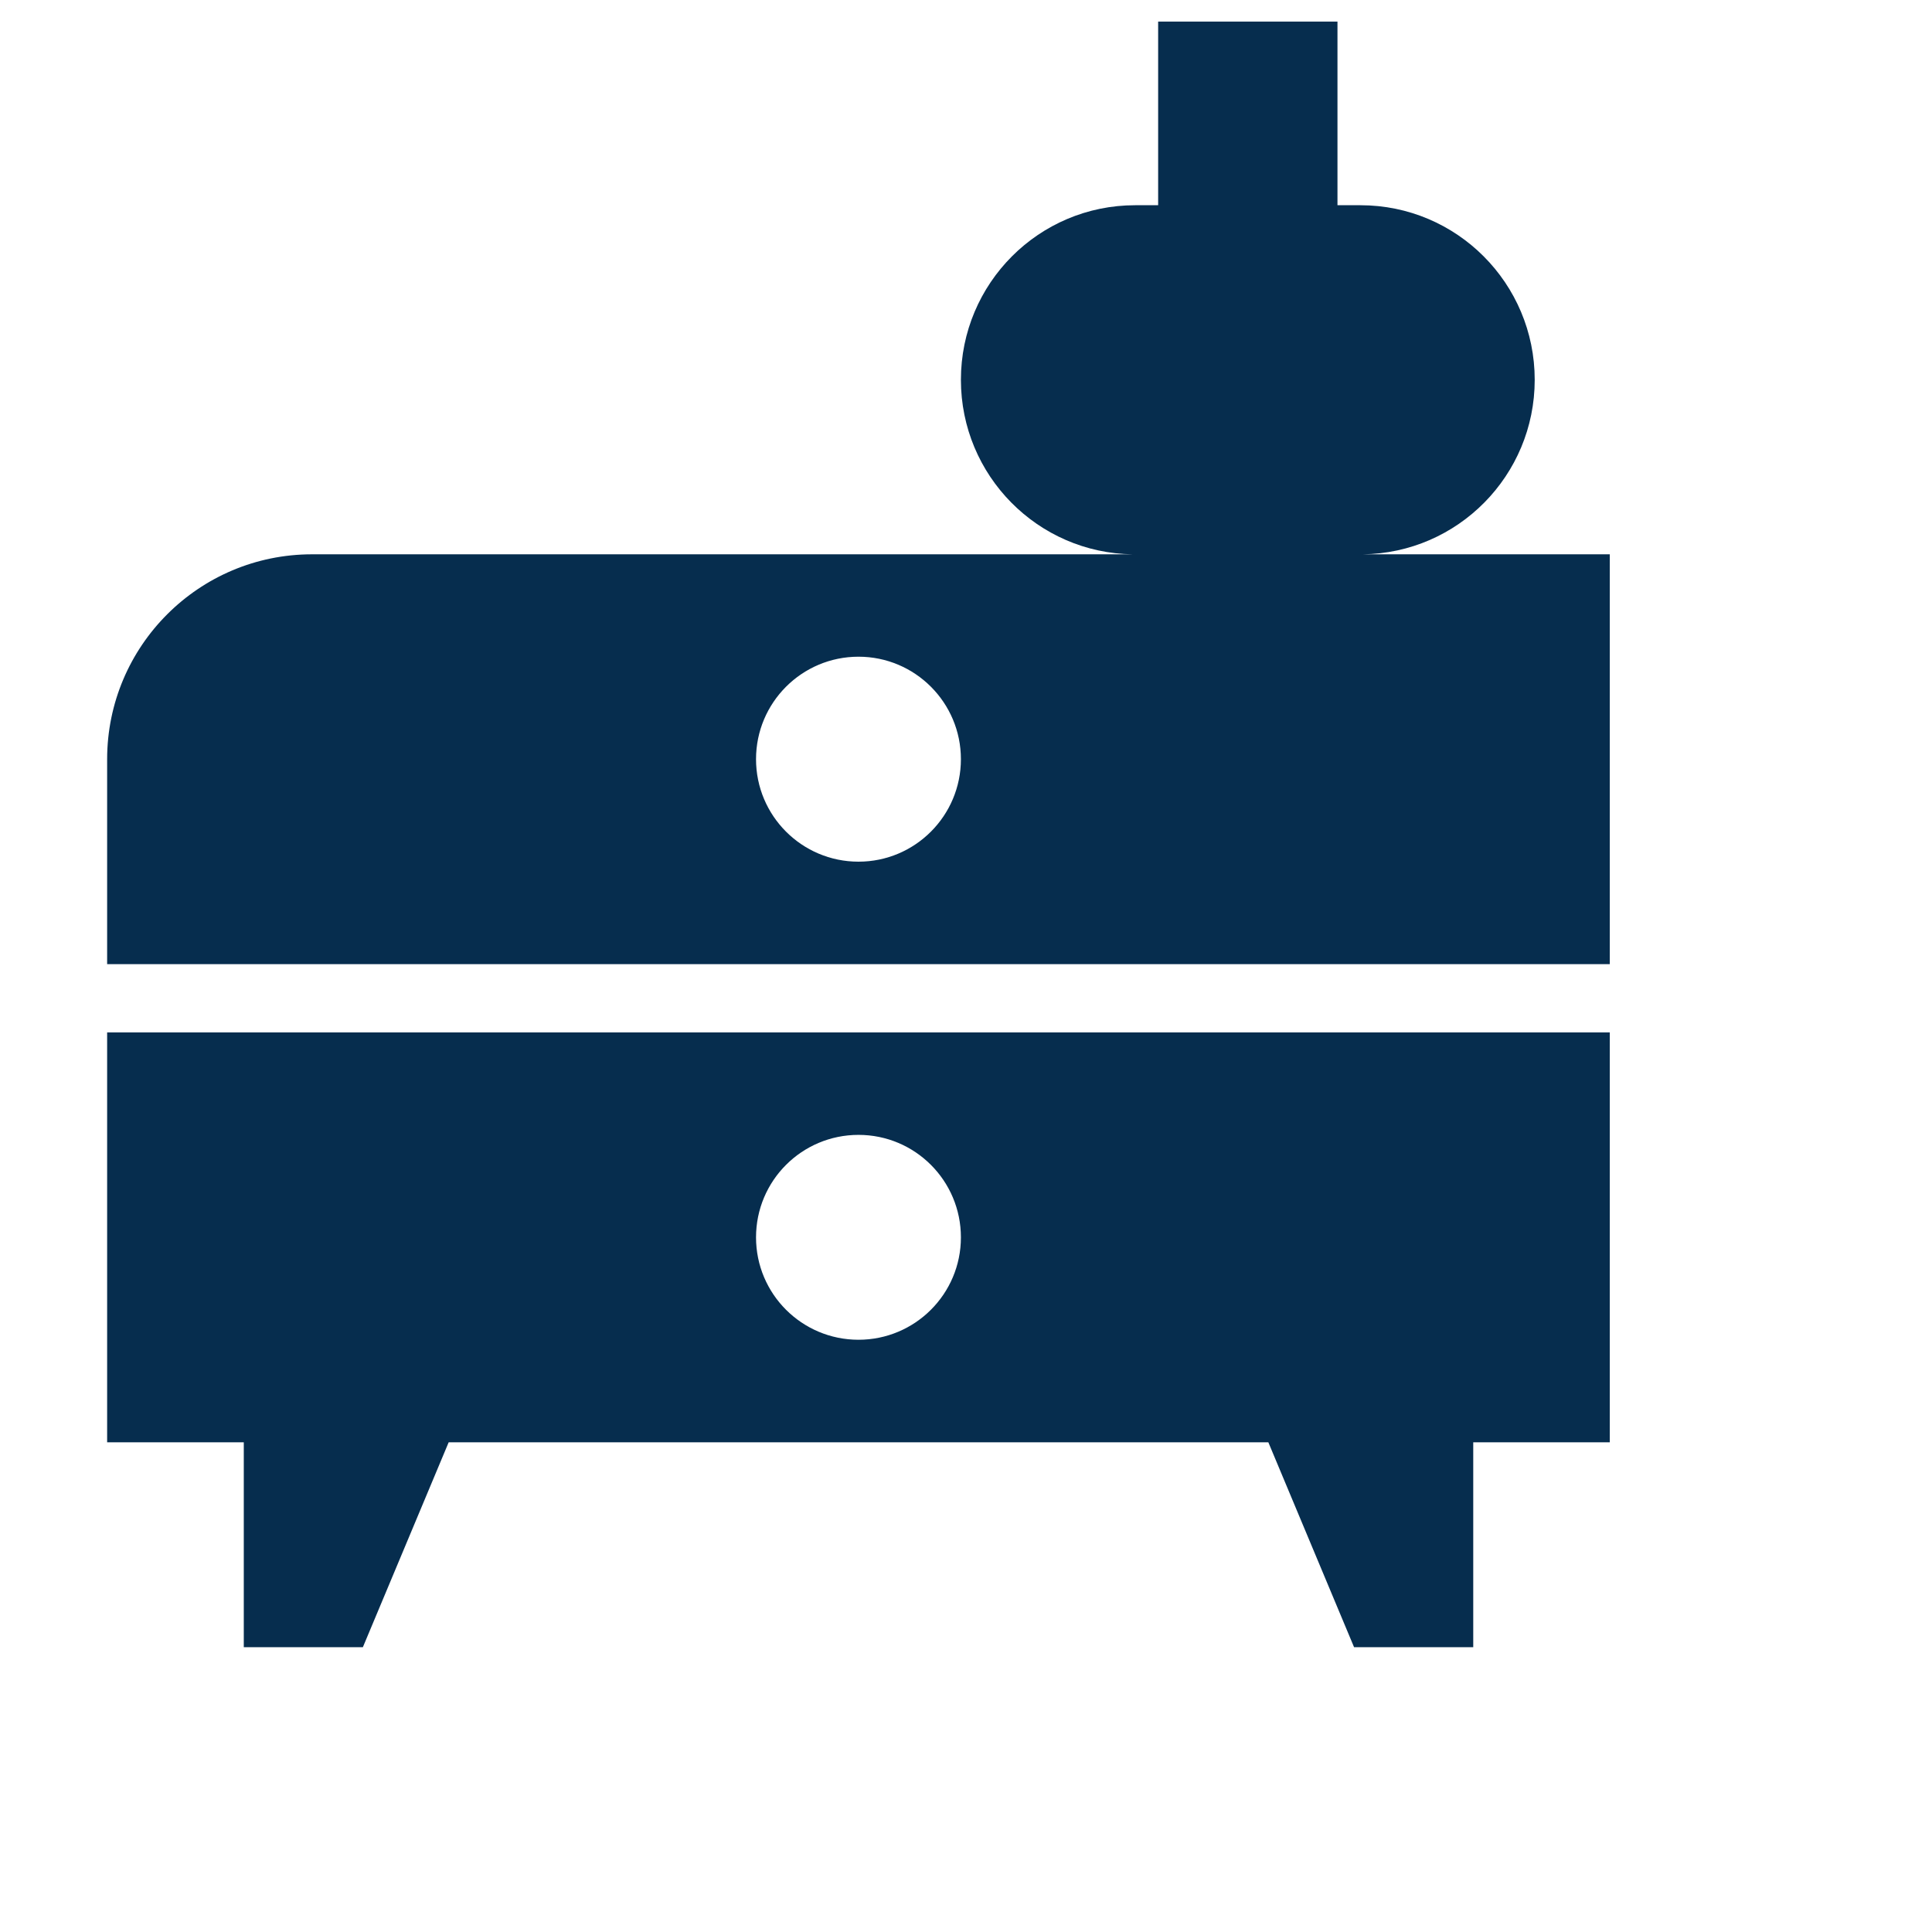
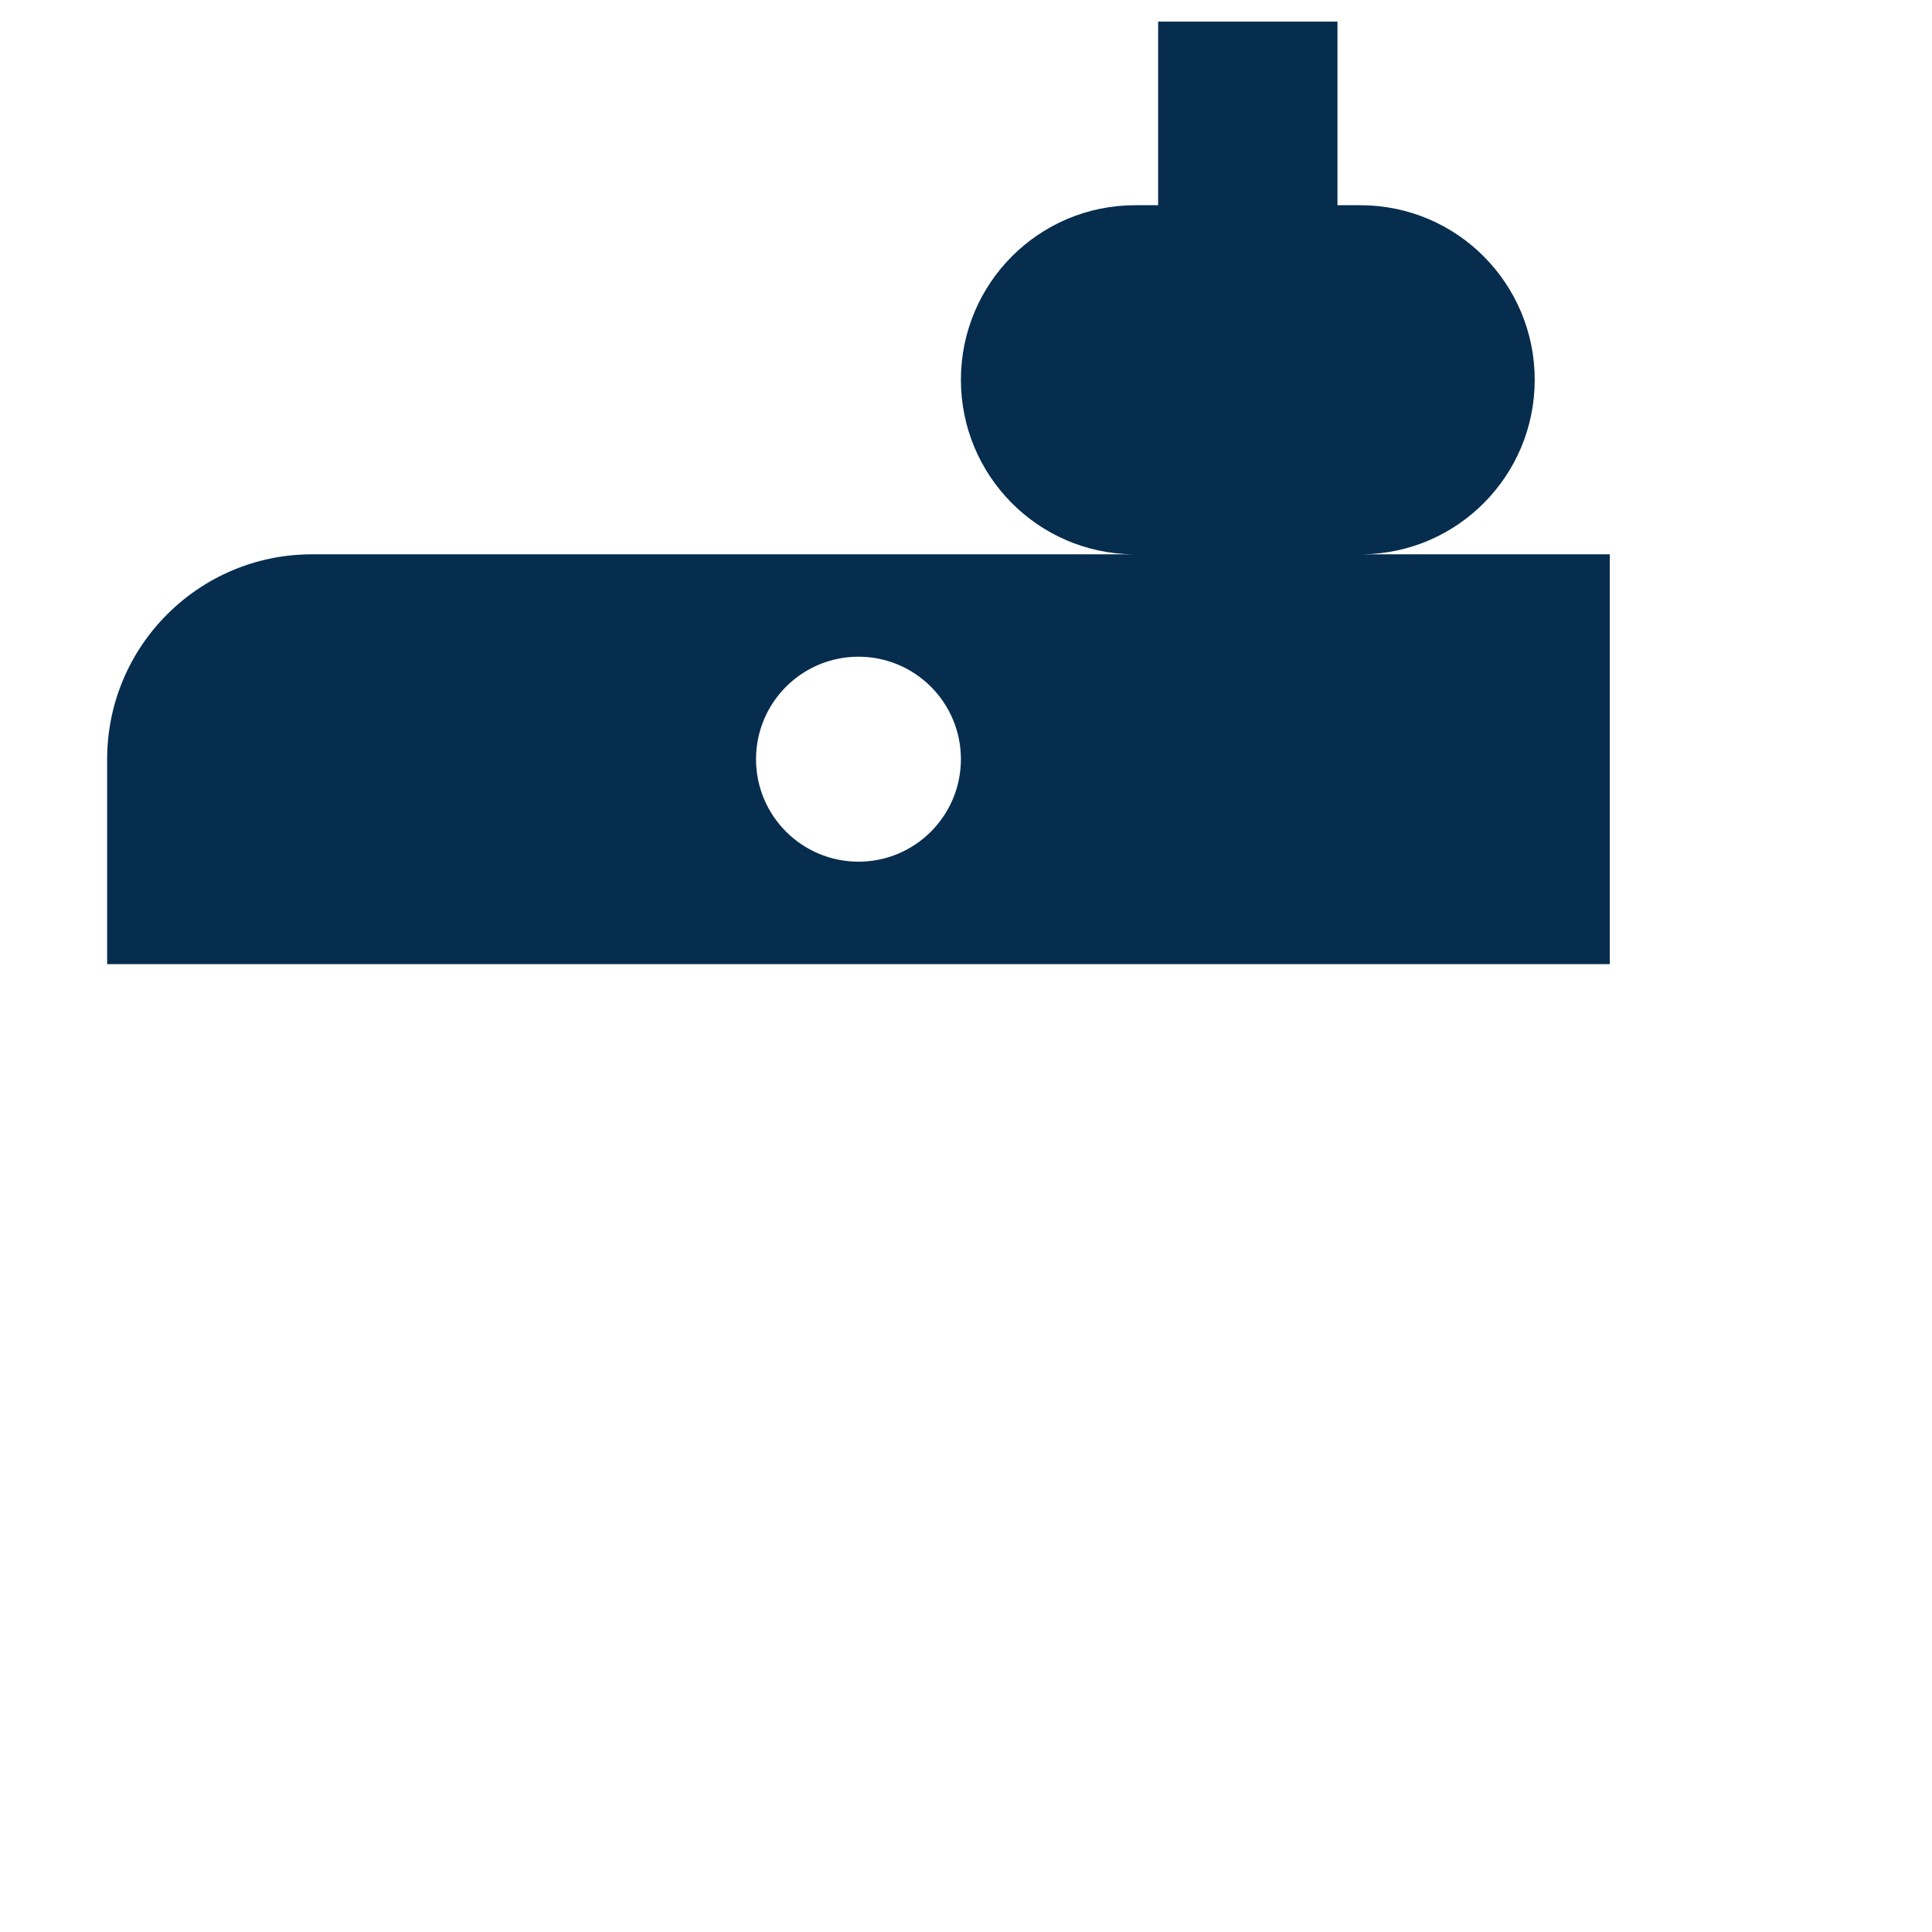
<svg xmlns="http://www.w3.org/2000/svg" width="22" height="22" viewBox="0 0 22 22" fill="none">
  <path fill-rule="evenodd" clip-rule="evenodd" d="M15.23 0.246H13.188V2.337H12.926C11.83 2.337 10.942 3.227 10.942 4.325C10.942 5.414 11.817 6.299 12.901 6.312H3.553C2.265 6.312 1.22 7.357 1.22 8.646V10.979H18.331V6.312H15.517C16.601 6.299 17.476 5.414 17.476 4.325C17.476 3.227 16.588 2.337 15.492 2.337H15.23V0.246ZM10.942 8.645C10.942 9.289 10.42 9.812 9.776 9.812C9.131 9.812 8.609 9.289 8.609 8.645C8.609 8.001 9.131 7.478 9.776 7.478C10.42 7.478 10.942 8.001 10.942 8.645Z" fill="#062D4E" />
-   <path fill-rule="evenodd" clip-rule="evenodd" d="M18.331 11.756H1.22V16.424H2.776V18.757H4.132L5.109 16.424H14.443L15.419 18.757H16.776V16.424H18.331V11.756ZM10.942 14.09C10.942 14.734 10.42 15.256 9.776 15.256C9.131 15.256 8.609 14.734 8.609 14.09C8.609 13.445 9.131 12.923 9.776 12.923C10.42 12.923 10.942 13.445 10.942 14.09Z" fill="#062D4E" />
</svg>